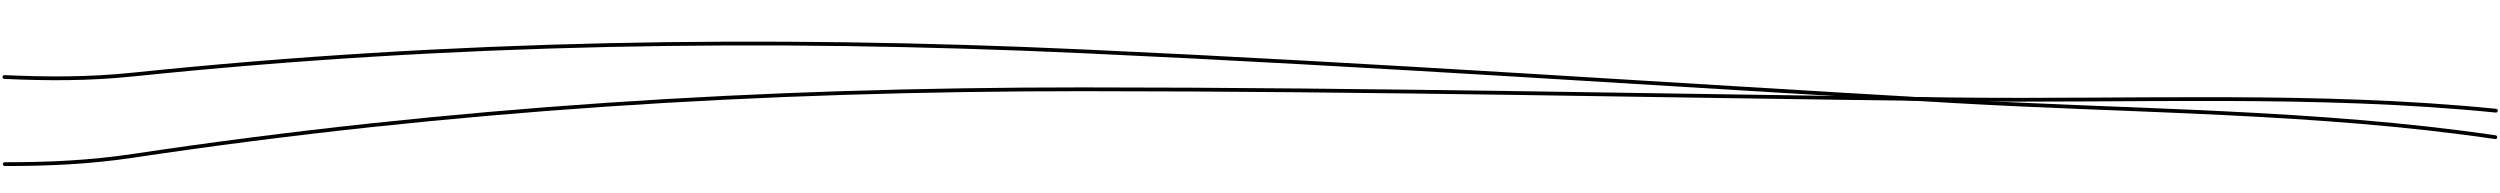
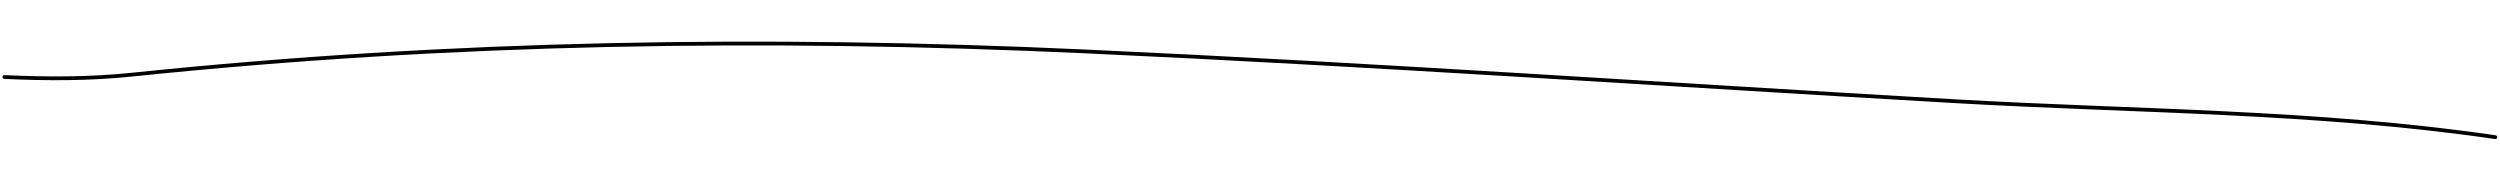
<svg xmlns="http://www.w3.org/2000/svg" width="660" height="51" viewBox="0 0 660 51" fill="none">
-   <path d="M1.262 43.332C12.831 43.332 23.626 42.863 35.133 41.137C118.924 28.568 201.171 23.574 285.714 23.574C362.507 23.574 439.147 25.337 515.91 26.24C563.568 26.801 611.434 24.471 658.921 29.219" stroke="black" stroke-linecap="round" />
  <path d="M1.154 20.331C12.71 20.859 23.515 20.882 35.089 19.682C119.367 10.946 201.756 9.707 286.211 13.561C362.924 17.061 439.404 22.316 516.046 26.717C563.629 29.45 611.551 29.304 658.772 36.213" stroke="black" stroke-linecap="round" />
</svg>